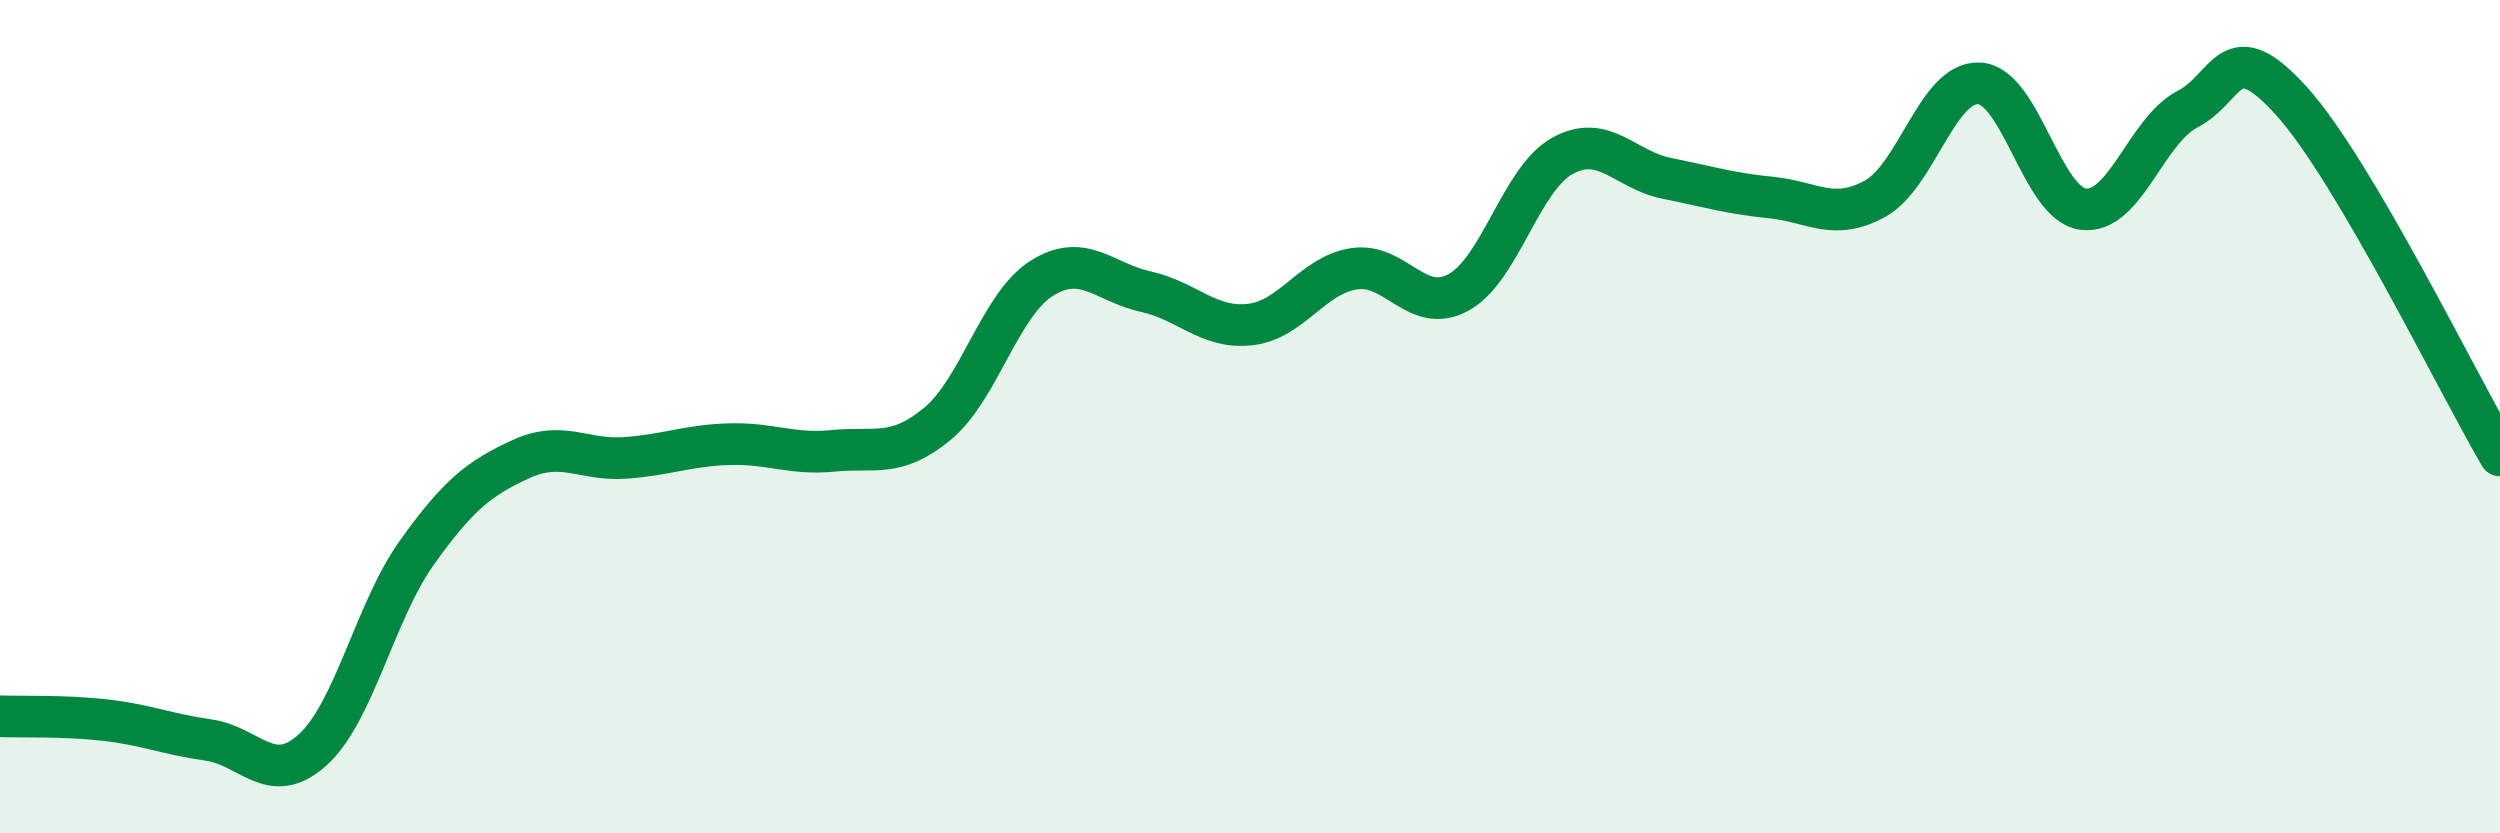
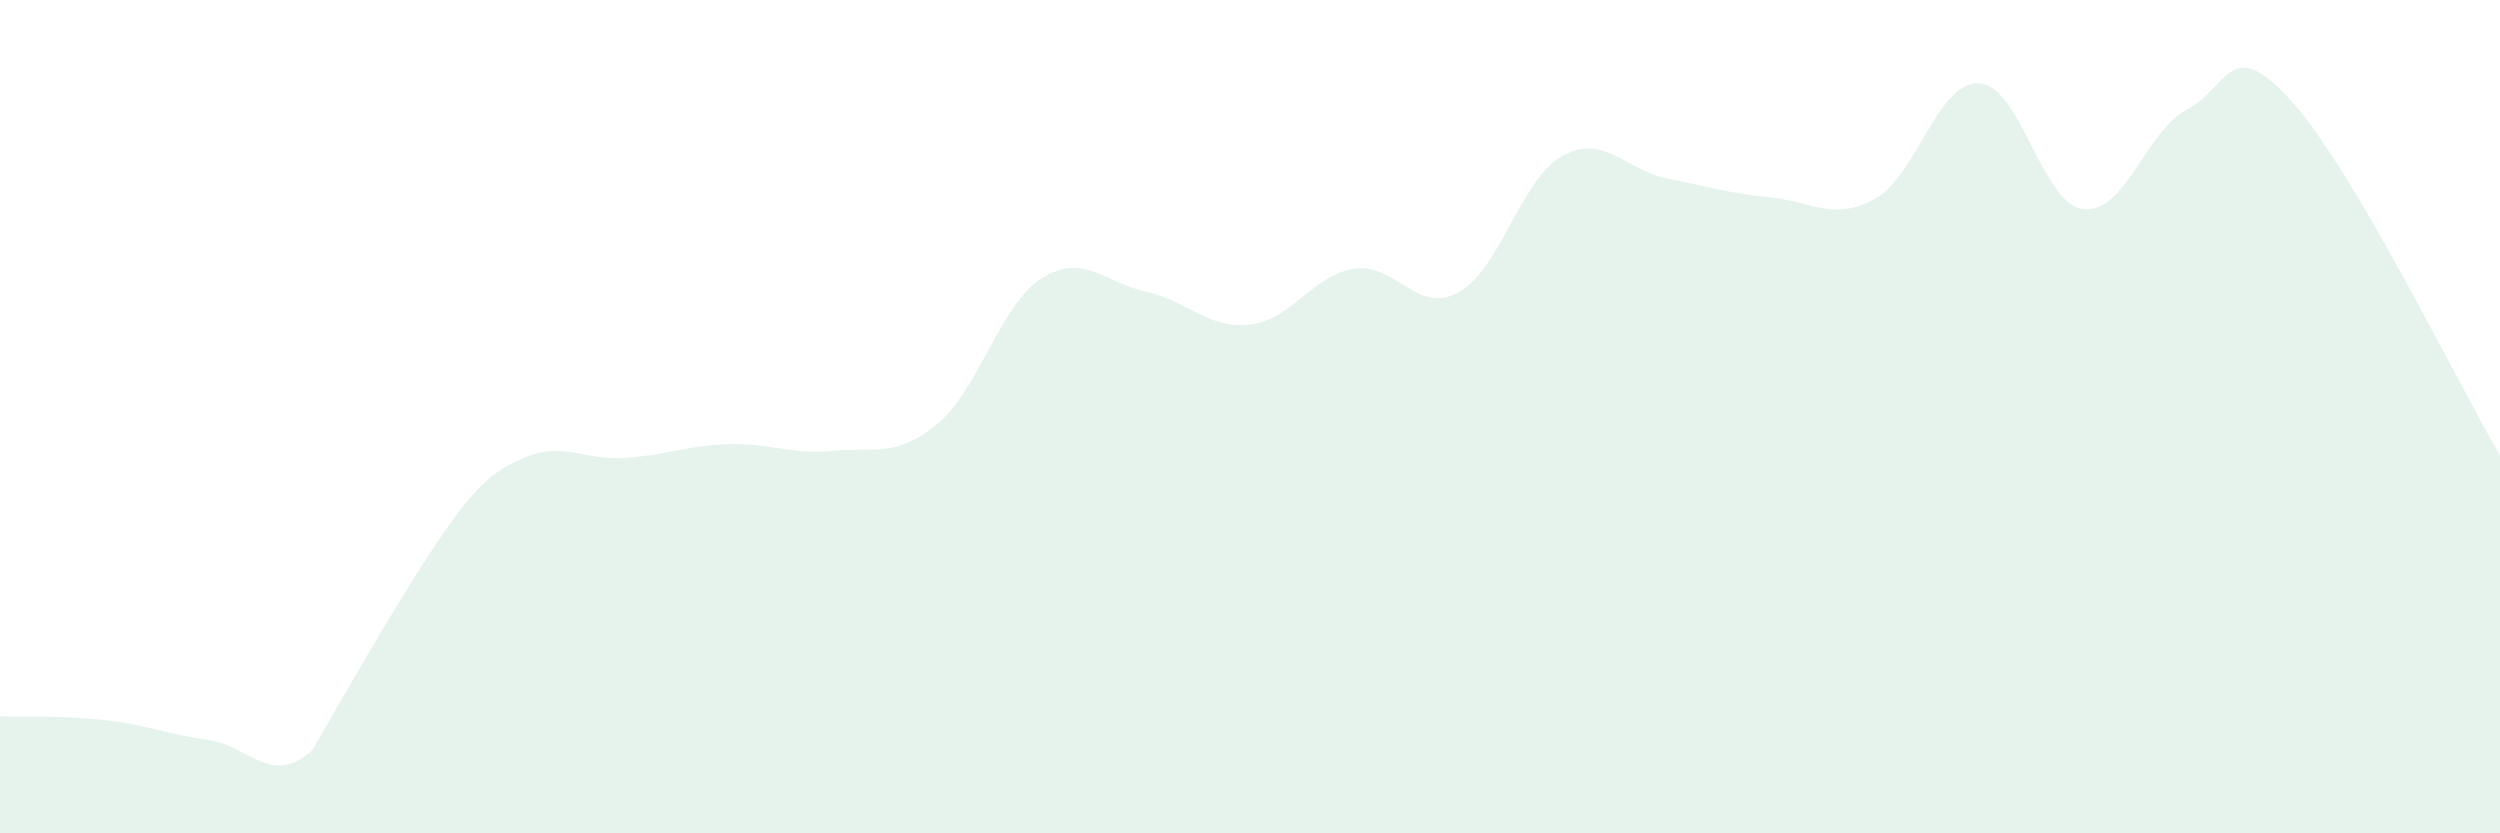
<svg xmlns="http://www.w3.org/2000/svg" width="60" height="20" viewBox="0 0 60 20">
-   <path d="M 0,17.19 C 0.5,17.21 1.5,17.17 2.5,17.28 C 3.5,17.39 4,17.62 5,17.76 C 6,17.9 6.5,18.9 7.5,18 C 8.5,17.1 9,14.67 10,13.27 C 11,11.87 11.5,11.48 12.5,11.02 C 13.5,10.56 14,11.06 15,10.99 C 16,10.92 16.5,10.69 17.5,10.66 C 18.5,10.63 19,10.92 20,10.82 C 21,10.72 21.5,11 22.5,10.17 C 23.5,9.34 24,7.31 25,6.68 C 26,6.05 26.5,6.78 27.5,7 C 28.5,7.22 29,7.9 30,7.79 C 31,7.68 31.5,6.6 32.5,6.45 C 33.5,6.3 34,7.56 35,7.02 C 36,6.48 36.5,4.29 37.5,3.74 C 38.5,3.19 39,4.08 40,4.28 C 41,4.48 41.5,4.64 42.5,4.74 C 43.5,4.84 44,5.32 45,4.77 C 46,4.22 46.5,1.95 47.5,2 C 48.5,2.05 49,4.9 50,5.02 C 51,5.14 51.5,3.14 52.5,2.62 C 53.5,2.1 53.5,0.77 55,2.43 C 56.5,4.09 59,9.23 60,10.93L60 20L0 20Z" fill="#008740" opacity="0.1" stroke-linecap="round" stroke-linejoin="round" />
-   <path d="M 0,17.19 C 0.5,17.21 1.5,17.17 2.5,17.28 C 3.5,17.39 4,17.62 5,17.76 C 6,17.9 6.5,18.9 7.5,18 C 8.5,17.1 9,14.67 10,13.27 C 11,11.87 11.5,11.48 12.5,11.02 C 13.5,10.56 14,11.06 15,10.99 C 16,10.92 16.5,10.69 17.5,10.66 C 18.5,10.63 19,10.92 20,10.82 C 21,10.72 21.5,11 22.5,10.17 C 23.5,9.34 24,7.31 25,6.68 C 26,6.05 26.5,6.78 27.5,7 C 28.5,7.22 29,7.9 30,7.79 C 31,7.68 31.5,6.6 32.5,6.45 C 33.5,6.3 34,7.56 35,7.02 C 36,6.48 36.5,4.29 37.5,3.74 C 38.5,3.19 39,4.08 40,4.28 C 41,4.48 41.5,4.64 42.5,4.74 C 43.5,4.84 44,5.32 45,4.77 C 46,4.22 46.5,1.95 47.5,2 C 48.5,2.05 49,4.9 50,5.02 C 51,5.14 51.5,3.14 52.5,2.62 C 53.5,2.1 53.5,0.77 55,2.43 C 56.5,4.09 59,9.23 60,10.93" stroke="#008740" stroke-width="1" fill="none" stroke-linecap="round" stroke-linejoin="round" />
+   <path d="M 0,17.19 C 0.5,17.21 1.5,17.17 2.5,17.28 C 3.5,17.39 4,17.62 5,17.76 C 6,17.9 6.5,18.9 7.5,18 C 11,11.87 11.5,11.48 12.5,11.02 C 13.5,10.56 14,11.06 15,10.99 C 16,10.92 16.5,10.69 17.5,10.66 C 18.5,10.63 19,10.92 20,10.82 C 21,10.72 21.5,11 22.5,10.17 C 23.5,9.34 24,7.31 25,6.68 C 26,6.05 26.5,6.78 27.5,7 C 28.5,7.22 29,7.9 30,7.79 C 31,7.68 31.5,6.6 32.5,6.45 C 33.5,6.3 34,7.56 35,7.02 C 36,6.48 36.5,4.29 37.5,3.74 C 38.5,3.19 39,4.08 40,4.28 C 41,4.48 41.5,4.64 42.5,4.74 C 43.5,4.84 44,5.32 45,4.77 C 46,4.22 46.5,1.95 47.5,2 C 48.5,2.05 49,4.9 50,5.02 C 51,5.14 51.5,3.14 52.5,2.62 C 53.5,2.1 53.5,0.77 55,2.43 C 56.5,4.09 59,9.23 60,10.93L60 20L0 20Z" fill="#008740" opacity="0.1" stroke-linecap="round" stroke-linejoin="round" />
</svg>